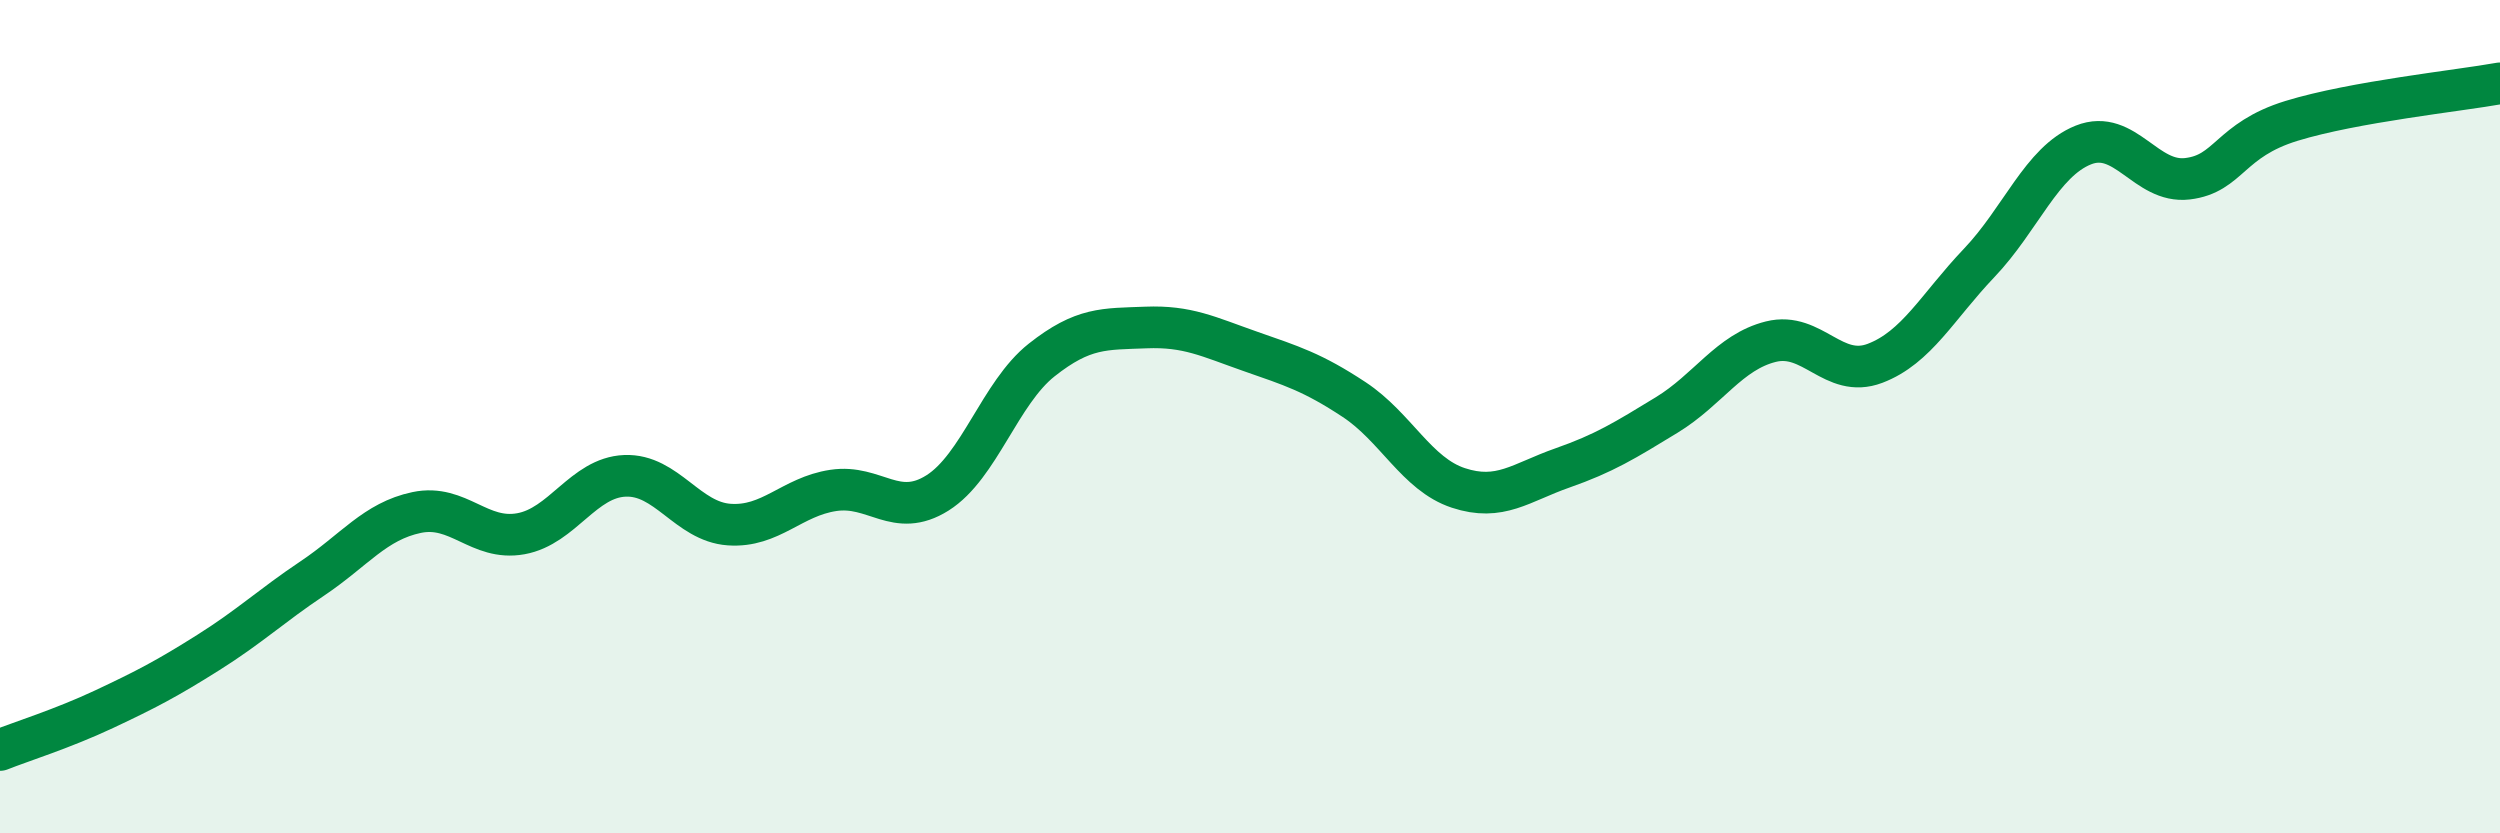
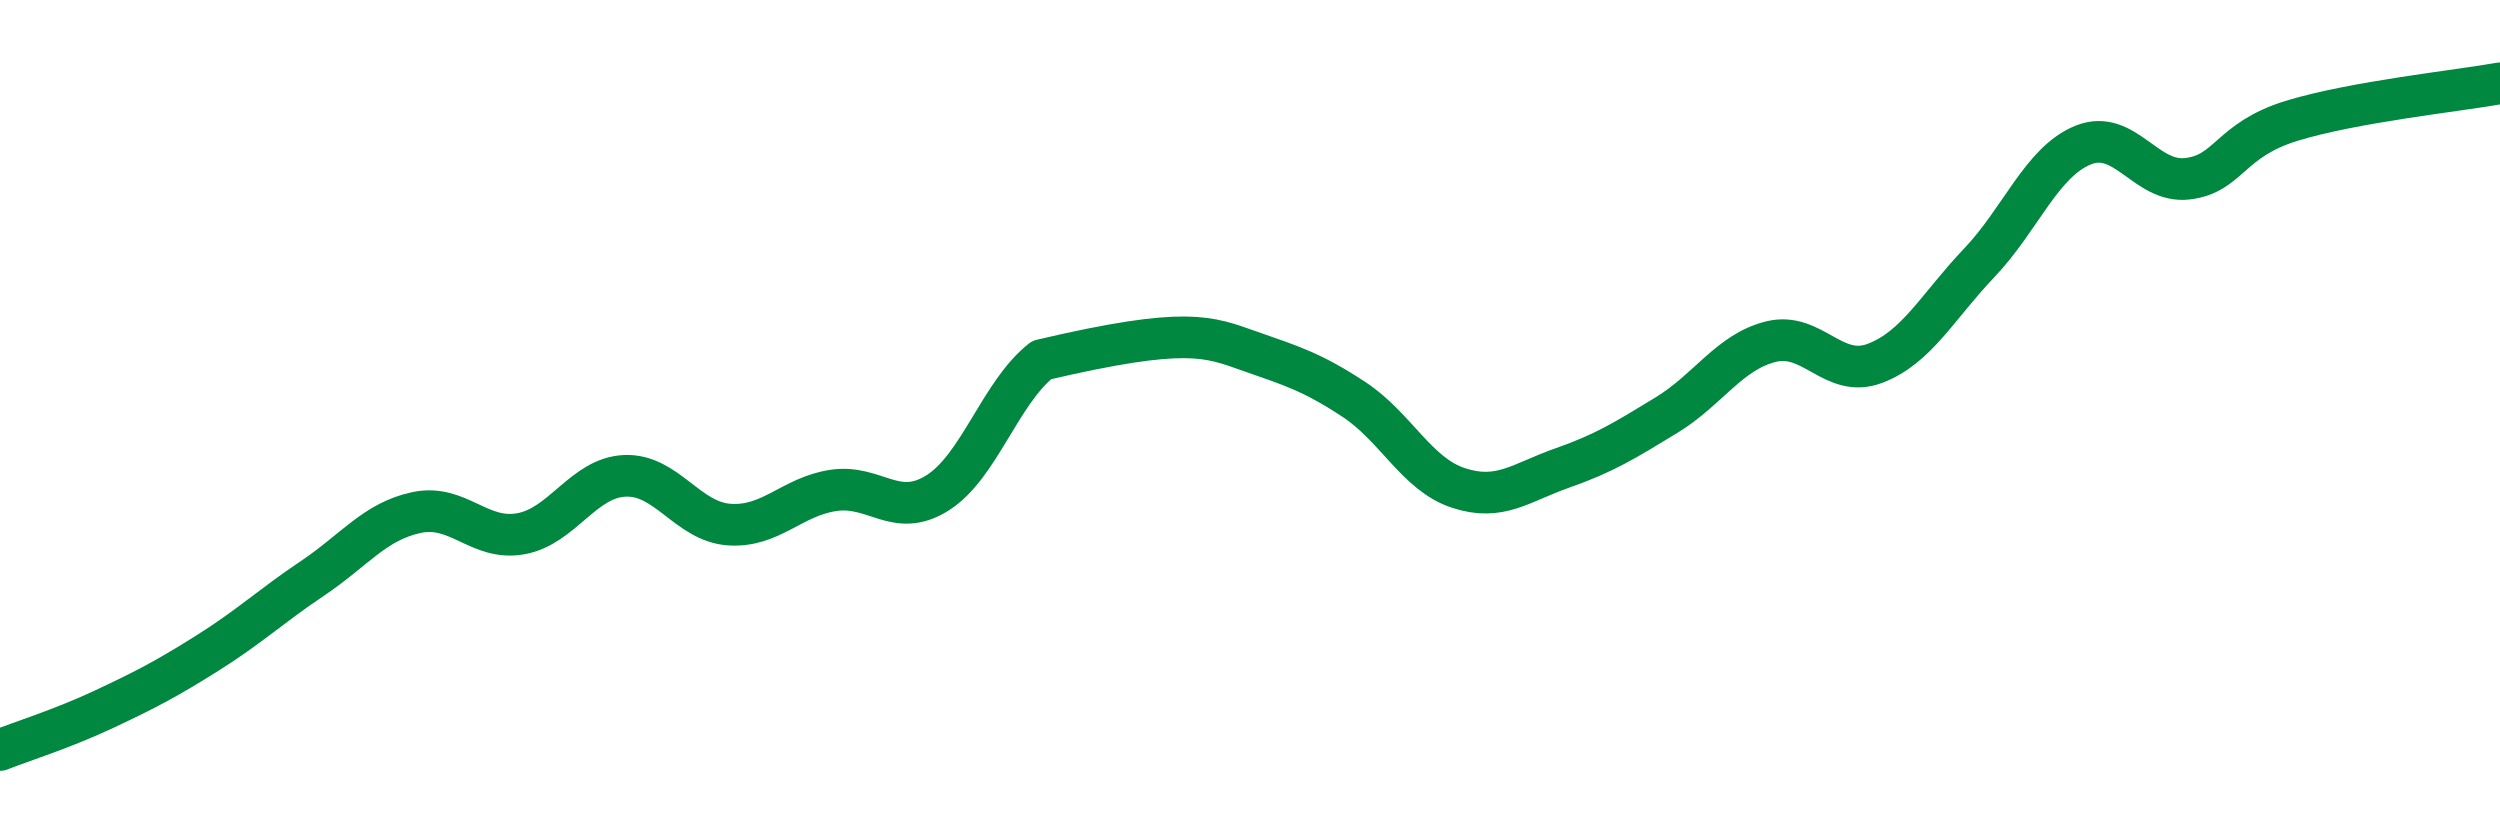
<svg xmlns="http://www.w3.org/2000/svg" width="60" height="20" viewBox="0 0 60 20">
-   <path d="M 0,18 C 0.5,17.8 1.5,17.49 2.5,17.02 C 3.5,16.55 4,16.29 5,15.66 C 6,15.03 6.5,14.55 7.5,13.88 C 8.5,13.21 9,12.51 10,12.3 C 11,12.09 11.5,12.99 12.5,12.81 C 13.5,12.63 14,11.46 15,11.42 C 16,11.38 16.5,12.52 17.5,12.59 C 18.5,12.66 19,11.92 20,11.77 C 21,11.62 21.5,12.46 22.5,11.83 C 23.5,11.2 24,9.43 25,8.64 C 26,7.85 26.5,7.9 27.5,7.86 C 28.5,7.82 29,8.08 30,8.43 C 31,8.78 31.5,8.93 32.5,9.59 C 33.5,10.25 34,11.38 35,11.71 C 36,12.04 36.5,11.58 37.5,11.23 C 38.5,10.88 39,10.57 40,9.96 C 41,9.35 41.5,8.45 42.5,8.2 C 43.5,7.95 44,9.1 45,8.72 C 46,8.34 46.5,7.36 47.5,6.31 C 48.5,5.26 49,3.88 50,3.48 C 51,3.08 51.5,4.41 52.5,4.29 C 53.5,4.17 53.5,3.36 55,2.9 C 56.5,2.44 59,2.18 60,2L60 20L0 20Z" fill="#008740" opacity="0.1" stroke-linecap="round" stroke-linejoin="round" />
-   <path d="M 0,18 C 0.5,17.8 1.5,17.49 2.5,17.02 C 3.5,16.55 4,16.29 5,15.66 C 6,15.03 6.5,14.55 7.5,13.88 C 8.5,13.21 9,12.51 10,12.3 C 11,12.09 11.5,12.99 12.5,12.81 C 13.5,12.63 14,11.46 15,11.42 C 16,11.38 16.5,12.52 17.5,12.59 C 18.5,12.66 19,11.92 20,11.77 C 21,11.62 21.5,12.46 22.5,11.83 C 23.5,11.2 24,9.43 25,8.64 C 26,7.85 26.5,7.9 27.5,7.86 C 28.5,7.82 29,8.08 30,8.43 C 31,8.78 31.5,8.93 32.5,9.59 C 33.5,10.25 34,11.38 35,11.71 C 36,12.04 36.5,11.58 37.5,11.23 C 38.5,10.88 39,10.57 40,9.96 C 41,9.35 41.5,8.45 42.5,8.2 C 43.5,7.95 44,9.1 45,8.72 C 46,8.34 46.5,7.36 47.5,6.31 C 48.5,5.26 49,3.88 50,3.48 C 51,3.08 51.5,4.41 52.5,4.29 C 53.5,4.17 53.5,3.36 55,2.9 C 56.5,2.44 59,2.18 60,2" stroke="#008740" stroke-width="1" fill="none" stroke-linecap="round" stroke-linejoin="round" />
+   <path d="M 0,18 C 0.5,17.8 1.5,17.49 2.5,17.02 C 3.5,16.55 4,16.29 5,15.66 C 6,15.03 6.5,14.55 7.5,13.88 C 8.5,13.21 9,12.51 10,12.3 C 11,12.09 11.5,12.99 12.5,12.81 C 13.5,12.63 14,11.46 15,11.42 C 16,11.38 16.5,12.52 17.5,12.59 C 18.5,12.66 19,11.92 20,11.77 C 21,11.62 21.5,12.46 22.5,11.83 C 23.5,11.2 24,9.43 25,8.64 C 28.5,7.82 29,8.08 30,8.43 C 31,8.78 31.5,8.93 32.5,9.59 C 33.5,10.25 34,11.38 35,11.71 C 36,12.04 36.5,11.58 37.5,11.23 C 38.5,10.88 39,10.57 40,9.96 C 41,9.35 41.5,8.45 42.5,8.2 C 43.5,7.95 44,9.1 45,8.72 C 46,8.34 46.5,7.36 47.5,6.31 C 48.5,5.26 49,3.88 50,3.48 C 51,3.08 51.5,4.41 52.5,4.29 C 53.5,4.17 53.5,3.36 55,2.9 C 56.5,2.44 59,2.18 60,2" stroke="#008740" stroke-width="1" fill="none" stroke-linecap="round" stroke-linejoin="round" />
</svg>